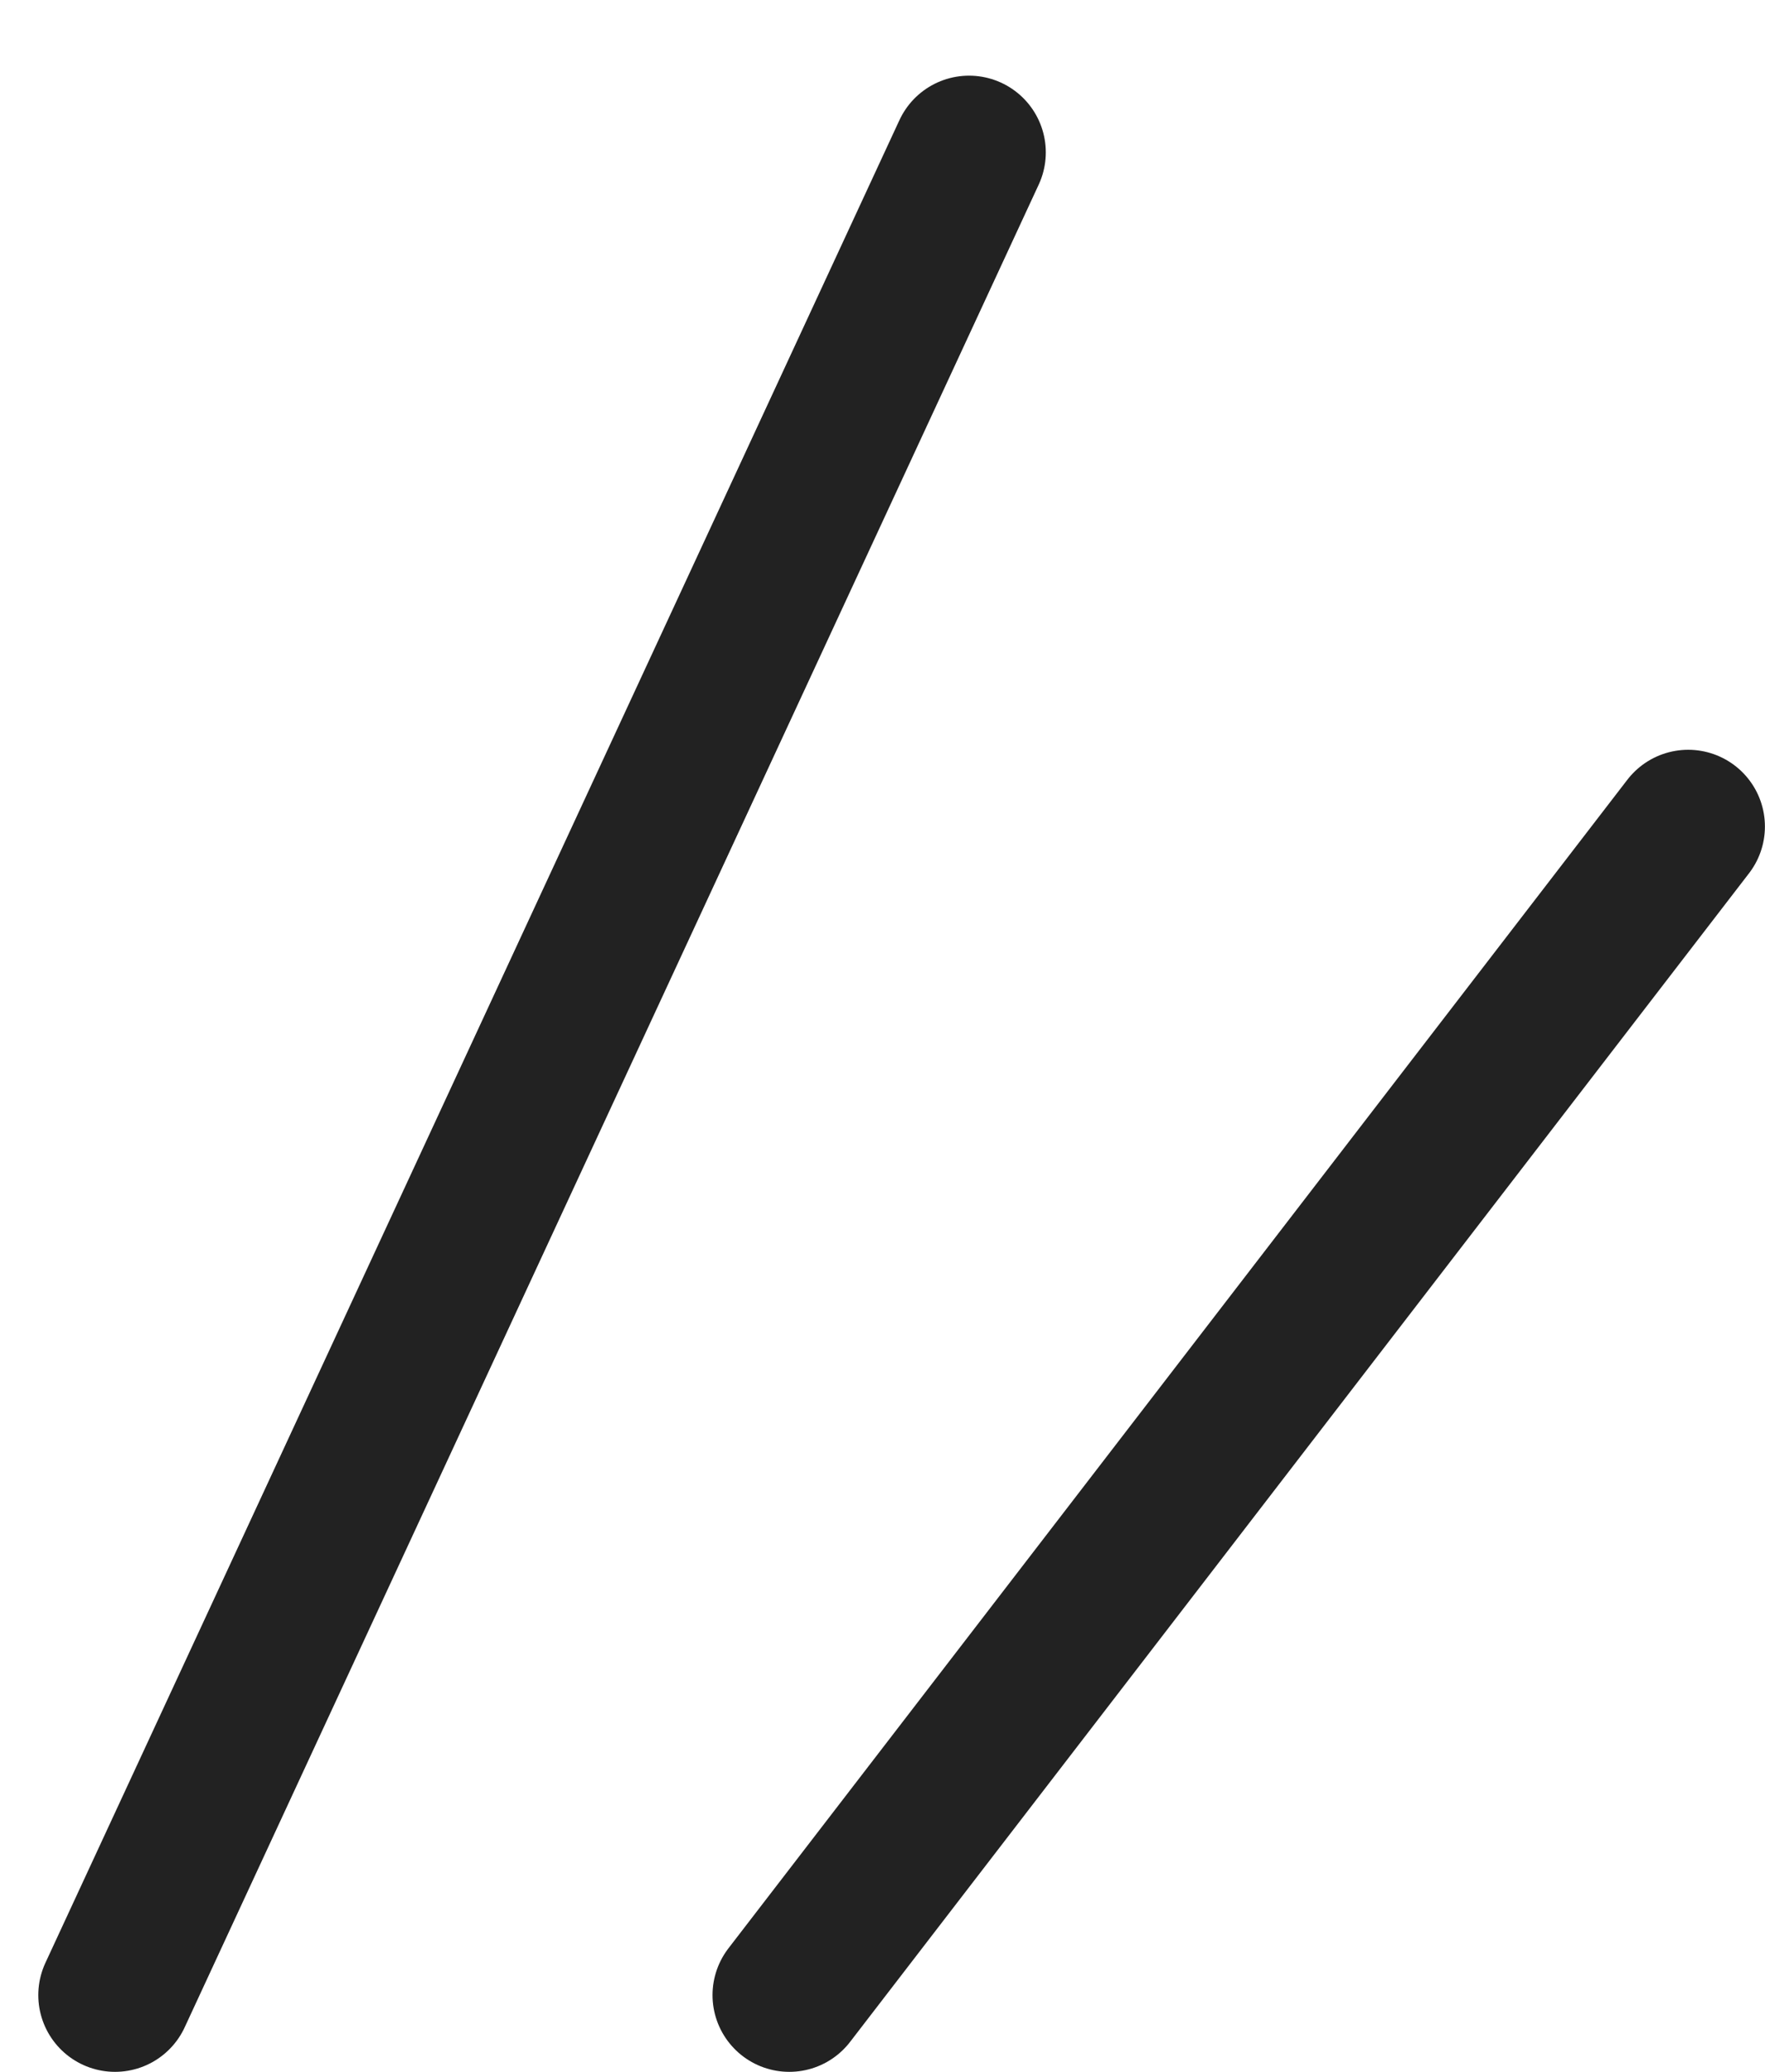
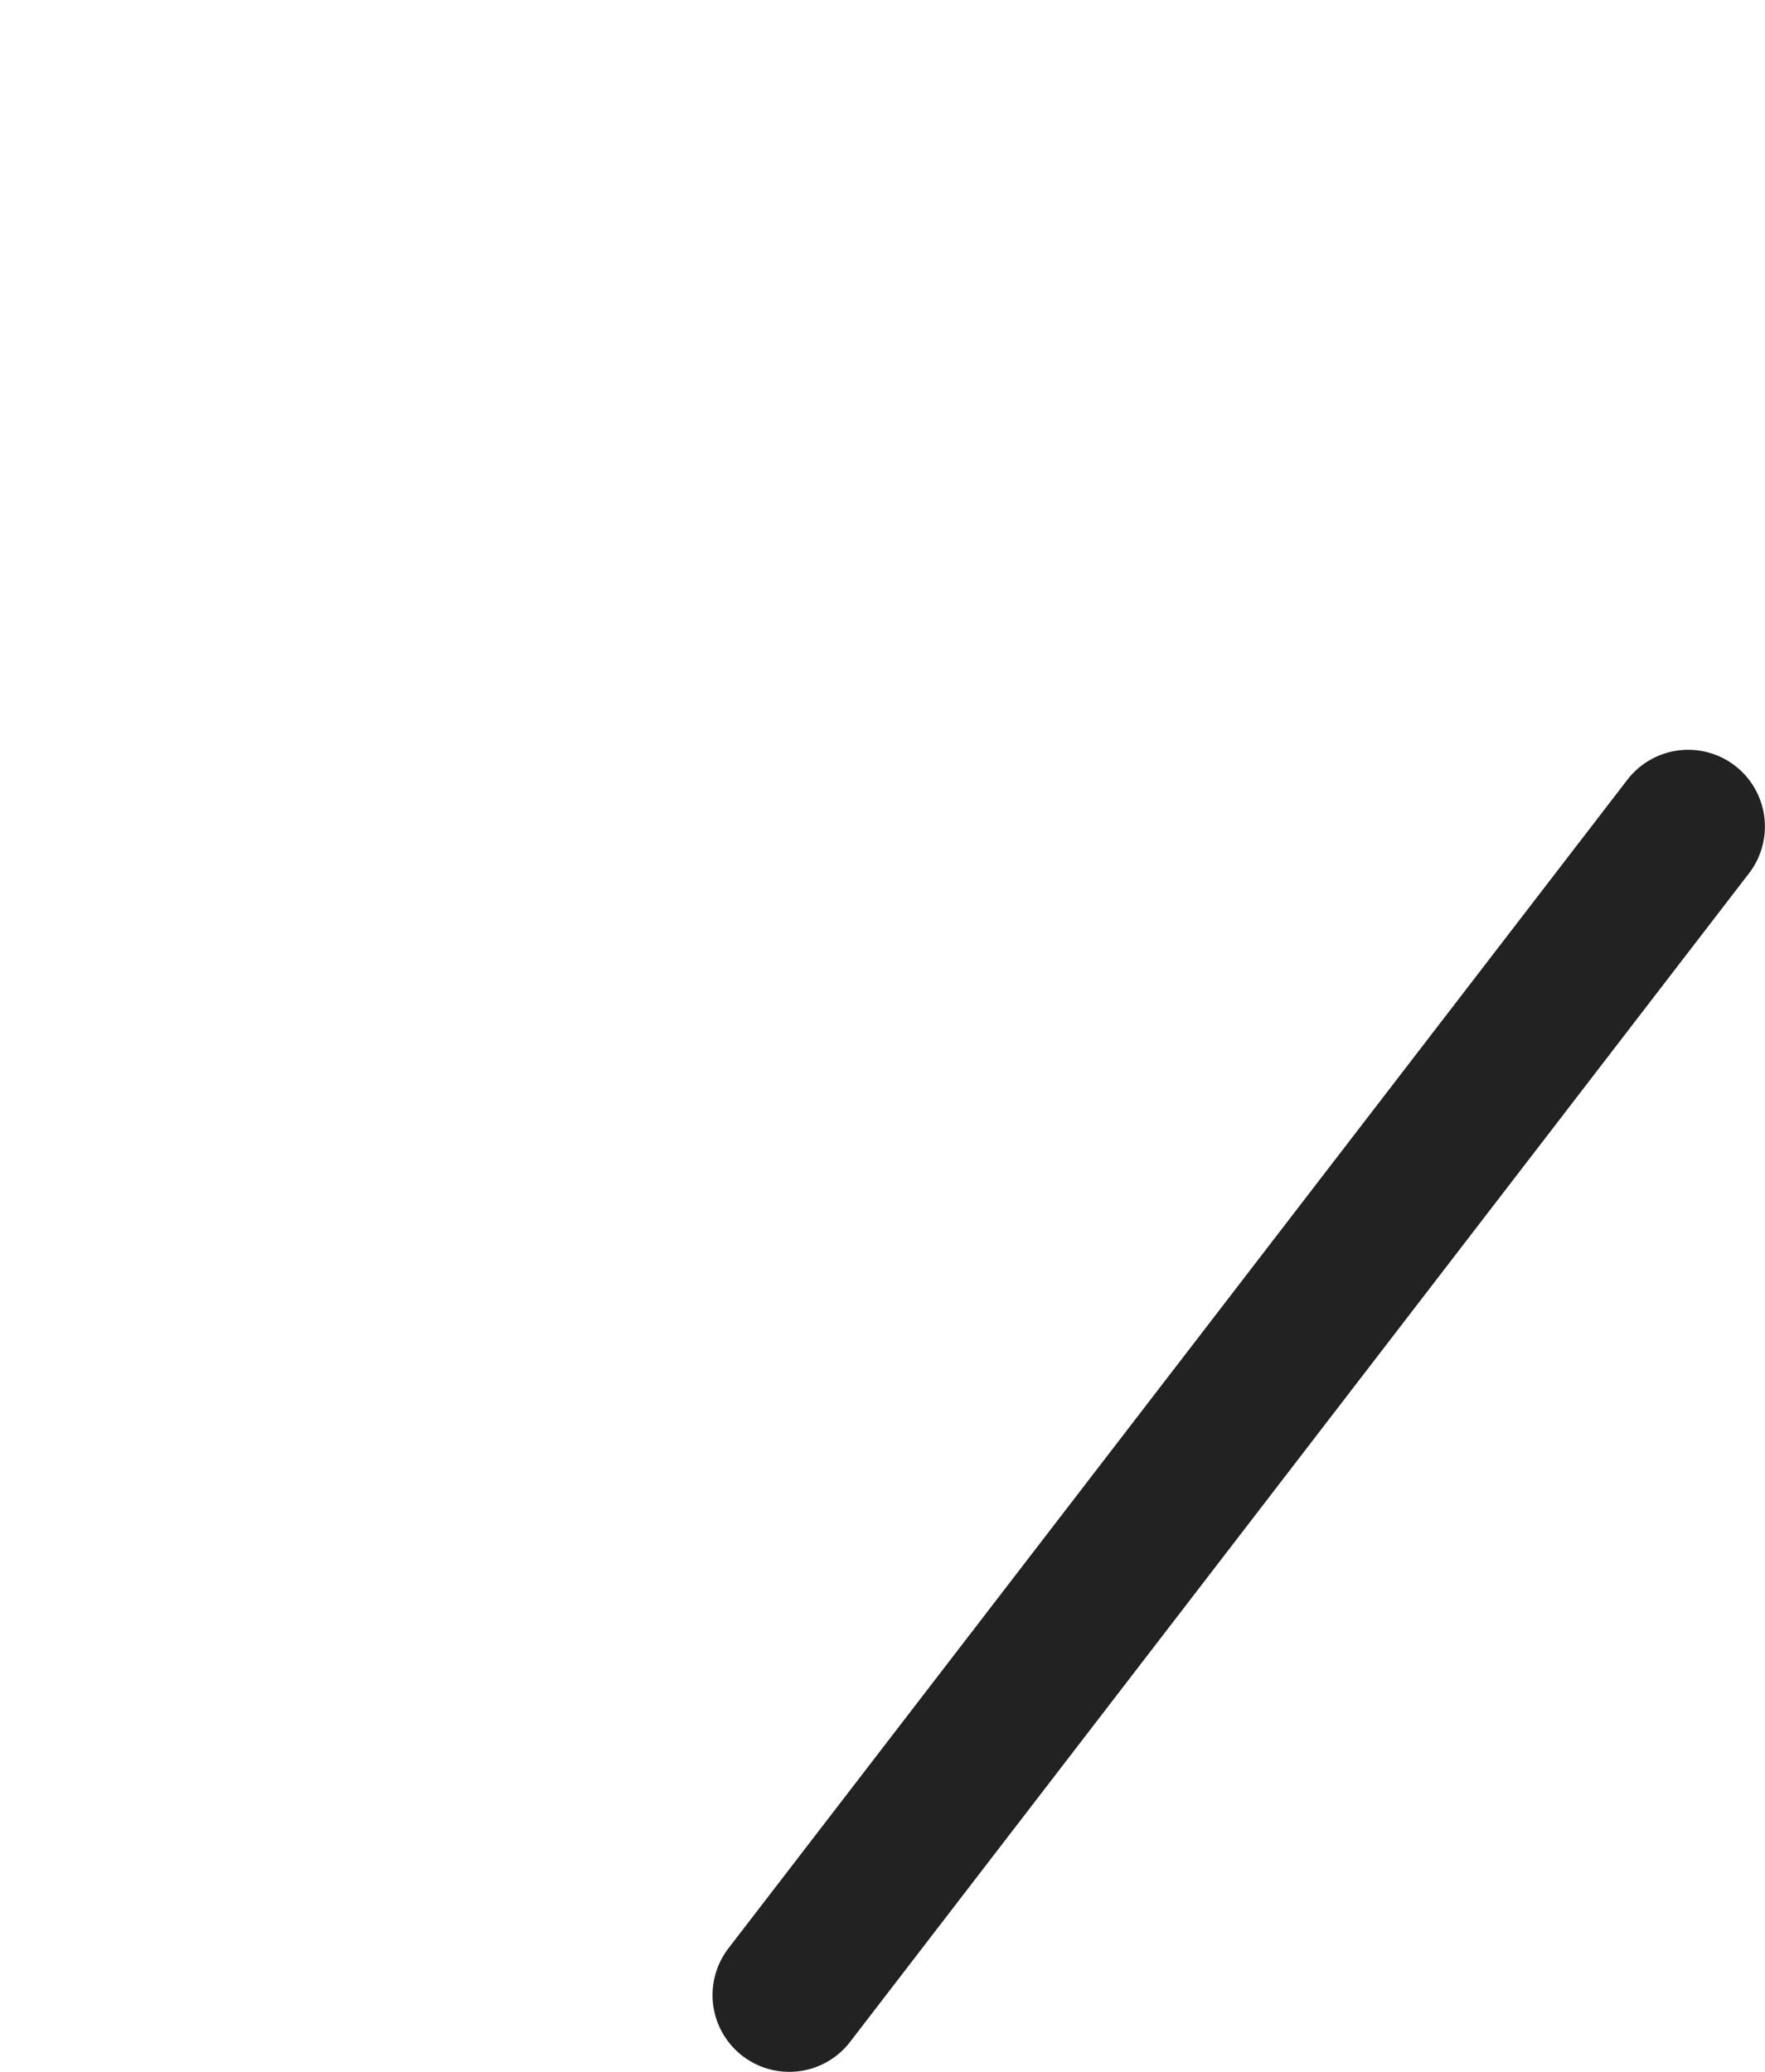
<svg xmlns="http://www.w3.org/2000/svg" width="23" height="27" viewBox="0 0 23 27" fill="none">
-   <path d="M12.628 1.986L1.499 26" stroke="#222222" stroke-width="2" stroke-linecap="round" />
  <path d="M21.999 10.771L10.285 26" stroke="#222222" stroke-width="2" stroke-linecap="round" />
</svg>